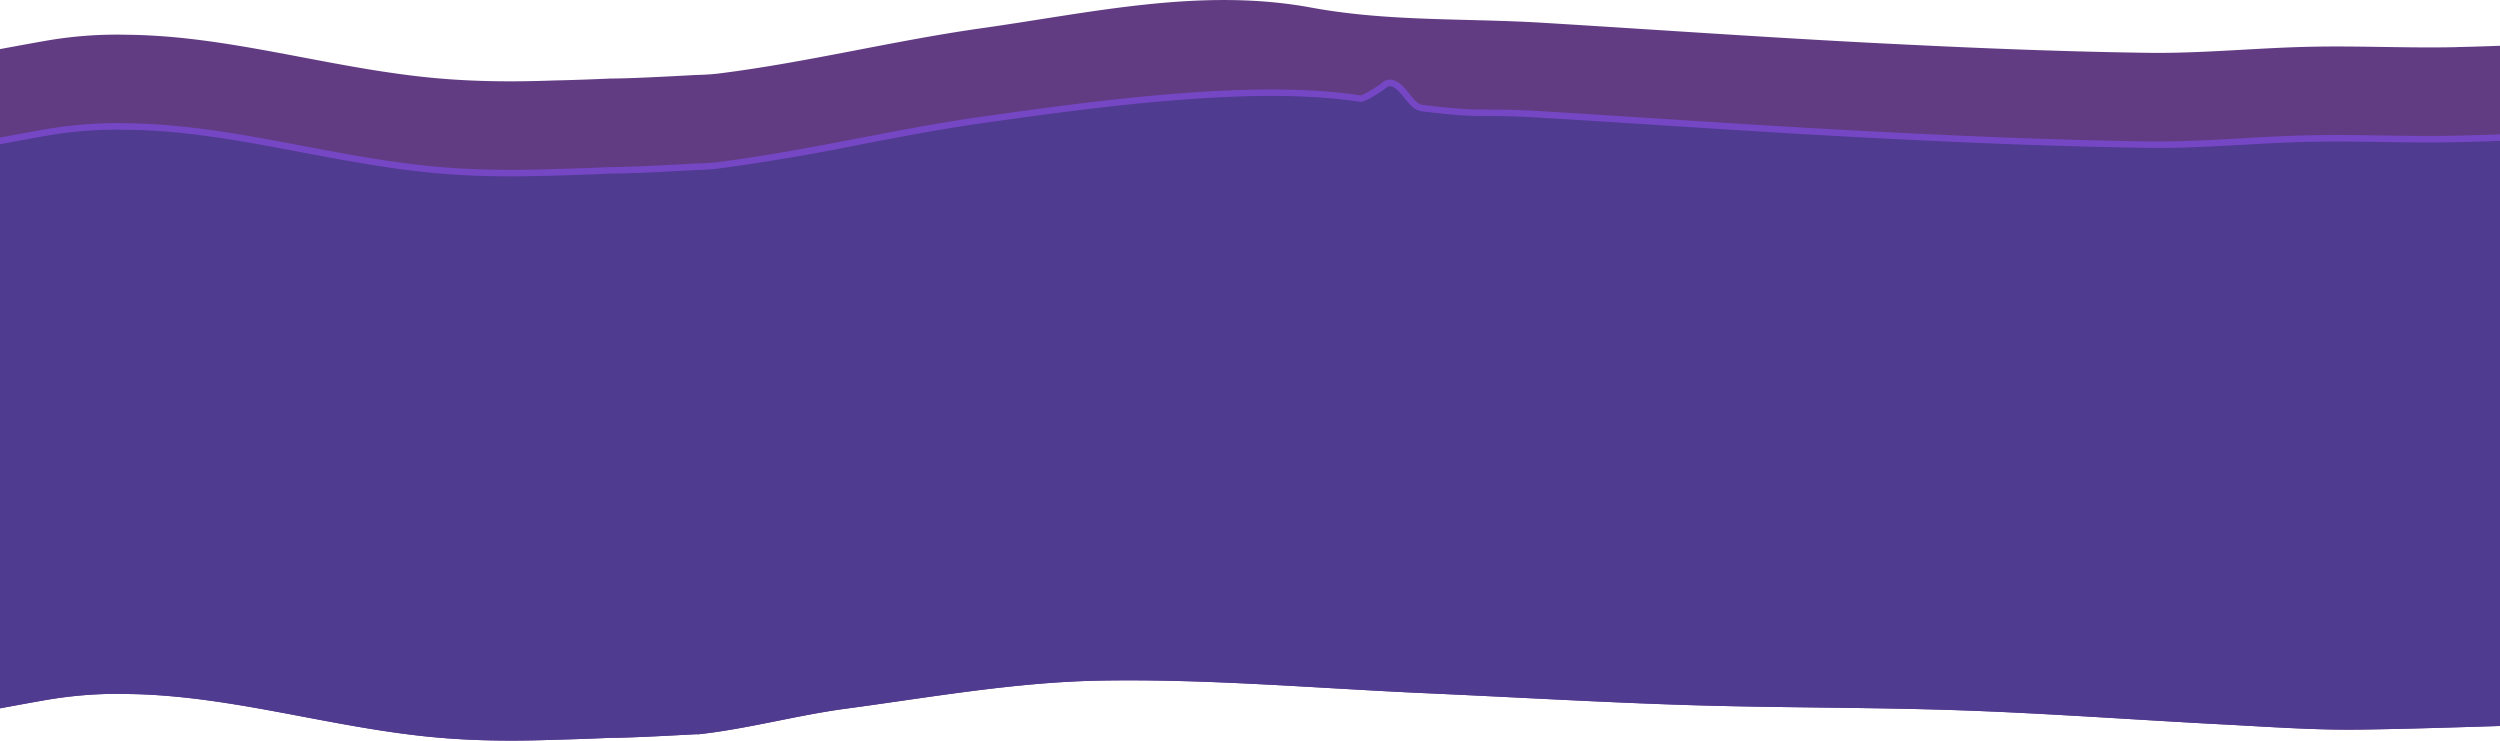
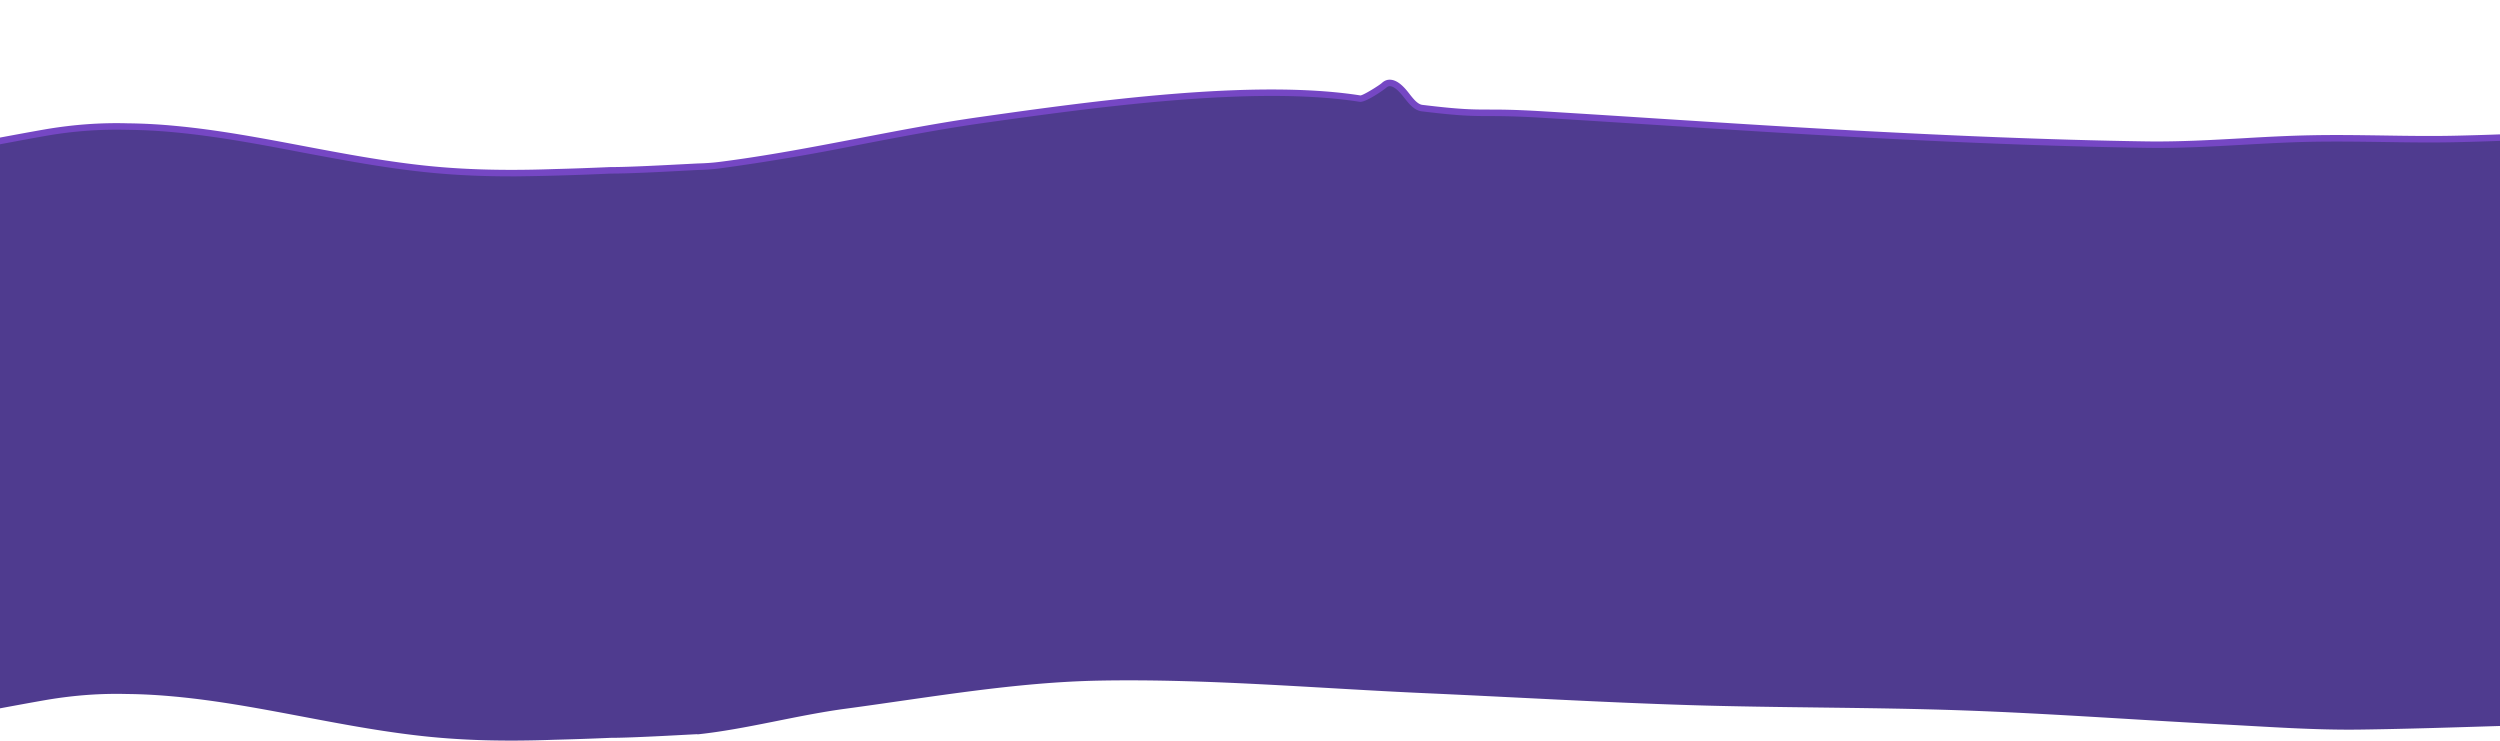
<svg xmlns="http://www.w3.org/2000/svg" data-name="Calque 2" viewBox="0 0 3840 1137.5">
  <g data-name="Intro">
    <g data-name="strates-bottom">
-       <path d="M3773.6 72.4c-74.8 1.7-149.6-2.2-224.3-.6-84 1.7-168 10.6-252 9.3-141.6-2-283.2-8.1-424.8-15.4-168-8.7-336.1-20.6-504.2-30.8-118-7.1-236.4-1.5-354-23.2-169.9-31.4-338.6 8-507.6 31.8-134.1 19-267.9 52.5-402 69.3-11.2 1.4-22.3 2-33.5 2.3-4 0-98.2 5.7-132.9 5.5-30.2 1.4-59.3 2.4-87.6 3-72.4 2.7-143.4 1.7-216.4-7.3-124.1-15-242.7-47.4-365-59-24.5-2.2-49.1-3.7-73.8-3.9a632.1 632.1 0 0 0-123.2 8.9C48 66.5 24 71 0 75.4V1088c23.9-4.4 48-8.9 72.3-13.1 42-7 82-10 123.2-8.9 24.7.2 49.3 1.7 73.8 4 122.3 11.5 240.9 43.9 365 58.9 73 9 144 10 216.4 7.4 28.3-.7 57.4-1.7 87.6-3.1 34.7.2 128.8-5.5 133-5.5v.3c75.8-8.1 151.5-29.2 227.4-39.4 130.2-17.5 260.4-40.8 390.7-43.2 167.2-3 334.3 12 501.5 19.4 134.3 6 268.7 14 403 18.2 140.7 4.4 281.3 3.2 422 8.2 132.1 4.7 264.3 14.5 396.5 21.4 71.7 3.7 143.4 9.1 215.2 8 70.8-1 141.6-3.3 212.4-5.5V70.3c-22.1.8-44.3 1.6-66.4 2Z" data-name="step-01" style="fill:#623c83" />
      <path d="M3840 211.3c-22.1.8-44.3 1.6-66.4 2-74.8 1.8-149.6-2-224.3-.5-84 1.7-168 10.6-252 9.3-141.6-2-283.2-8.1-424.8-15.4-168-8.7-336.1-20.6-504.2-30.8-100-6-84.3 2.3-184.1-9.9-9.8-1.2-17.4-11.3-23.3-18.8-5.6-7-21.6-28.4-35.2-16-4.2 3.9-30.9 21.2-36.5 20.3-164.3-26-419 10-582.5 33-134.1 19-267.9 52.5-402 69.3-11.2 1.4-22.3 2-33.5 2.3-4 0-98.2 5.7-132.9 5.5-30.2 1.4-59.3 2.4-87.6 3-72.4 2.7-143.4 1.7-216.4-7.3-124.1-15-242.7-47.4-365-59-24.5-2.2-49.1-3.7-73.8-3.9a632.1 632.1 0 0 0-123.2 8.9C48 207.5 24 212 0 216.4V1088c23.9-4.4 48-8.9 72.3-13.1 42-7 82-10 123.2-8.9 24.7.2 49.3 1.7 73.8 4 122.3 11.5 240.9 43.9 365 58.9 73 9 144 10 216.4 7.4 28.3-.7 57.4-1.7 87.6-3 34.7.1 128.8-5.6 133-5.6v.3c75.8-8.1 151.5-29.2 227.4-39.4 130.2-17.5 260.4-40.8 390.7-43.2 167.2-3 334.3 12 501.5 19.4 134.3 6 268.7 14 403 18.2 140.7 4.4 281.3 3.2 422 8.2 132.1 4.7 264.3 14.5 396.5 21.4 71.7 3.7 143.4 9.1 215.2 8 70.8-1 141.6-3.3 212.4-5.5V211.3Z" data-name="step-bas" style="fill:#4f3b8f" />
      <path d="M785 270.9c-54.9 0-104-2.9-151.3-8.7-57.4-6.9-114.3-17.7-169.4-28-63.8-12.2-129.8-24.7-195.5-30.9a848.5 848.5 0 0 0-73.3-3.9 629.7 629.7 0 0 0-122.3 8.8C48 212.6 22.6 217.4 0 221.6v-10.3c22.7-4.2 46.2-8.6 71.5-13 42.8-7.1 83.4-10 124.1-8.9a856 856 0 0 1 74.1 4c66.2 6.2 132.4 18.8 196.5 30.9 54.9 10.4 111.7 21.1 168.7 28 64.8 8 133.3 10.3 215.6 7.4 28.5-.7 57.9-1.8 87.6-3.1H938.4c27 .2 91.6-3.4 119.1-4.8l13.6-.7c11.8-.3 22.6-1 33-2.3 71.5-9 144.2-22.9 214.6-36.4 61.3-11.8 124.8-24 187.3-32.8 166.7-23.6 418.5-59 583.7-33 5.1-.6 28.5-15.3 32.7-19 4.1-3.9 8.8-5.6 13.9-5.1 12.3 1 22.9 14.4 28 20.9l1.3 1.7c5.3 6.7 11.9 15.1 19.2 16 58.5 7.1 77.1 7.2 102.8 7.2 17.7 0 39.8.1 81 2.6 59.6 3.6 120.2 7.5 178.7 11.3 106.7 6.8 217 14 325.5 19.5 116 6 269.2 13.2 424.6 15.5 49 .7 98.9-2.1 147.2-4.8 34.2-2 69.7-3.9 104.6-4.6 36.7-.8 74-.2 110.2.3 37.4.6 76 1.2 114 .3 20.8-.5 42.7-1.1 66.6-2v10c-24 .9-45.5 1.5-66.3 2-38.2.9-77 .3-114.5-.3-36-.5-73.2-1-109.8-.3-34.7.7-70 2.7-104.3 4.6-48.4 2.7-98.5 5.5-147.9 4.7-155.5-2.3-308.8-9.4-425-15.4-108.5-5.6-218.8-12.7-325.5-19.6-58.6-3.7-119.1-7.6-178.7-11.2-41-2.5-62.8-2.5-80.4-2.6-26 0-44.9-.1-104-7.3-11.4-1.4-19.7-12-25.8-19.7l-1.4-1.7c-3.9-5-13-16.5-21-17.2-2.2-.2-4.2.6-6.3 2.5-2.3 2.2-31.5 23-40.7 21.5-163.8-25.8-414.8 9.6-581 33-62.3 8.9-125.6 21-186.8 32.8a3356 3356 0 0 1-215.3 36.5 320.8 320.8 0 0 1-34 2.4l-13.2.7c-27.6 1.5-92.2 5-119.6 4.8A4252 4252 0 0 1 785 271Z" data-name="ligne-titre-petit" style="fill:#7547c4" />
    </g>
  </g>
</svg>